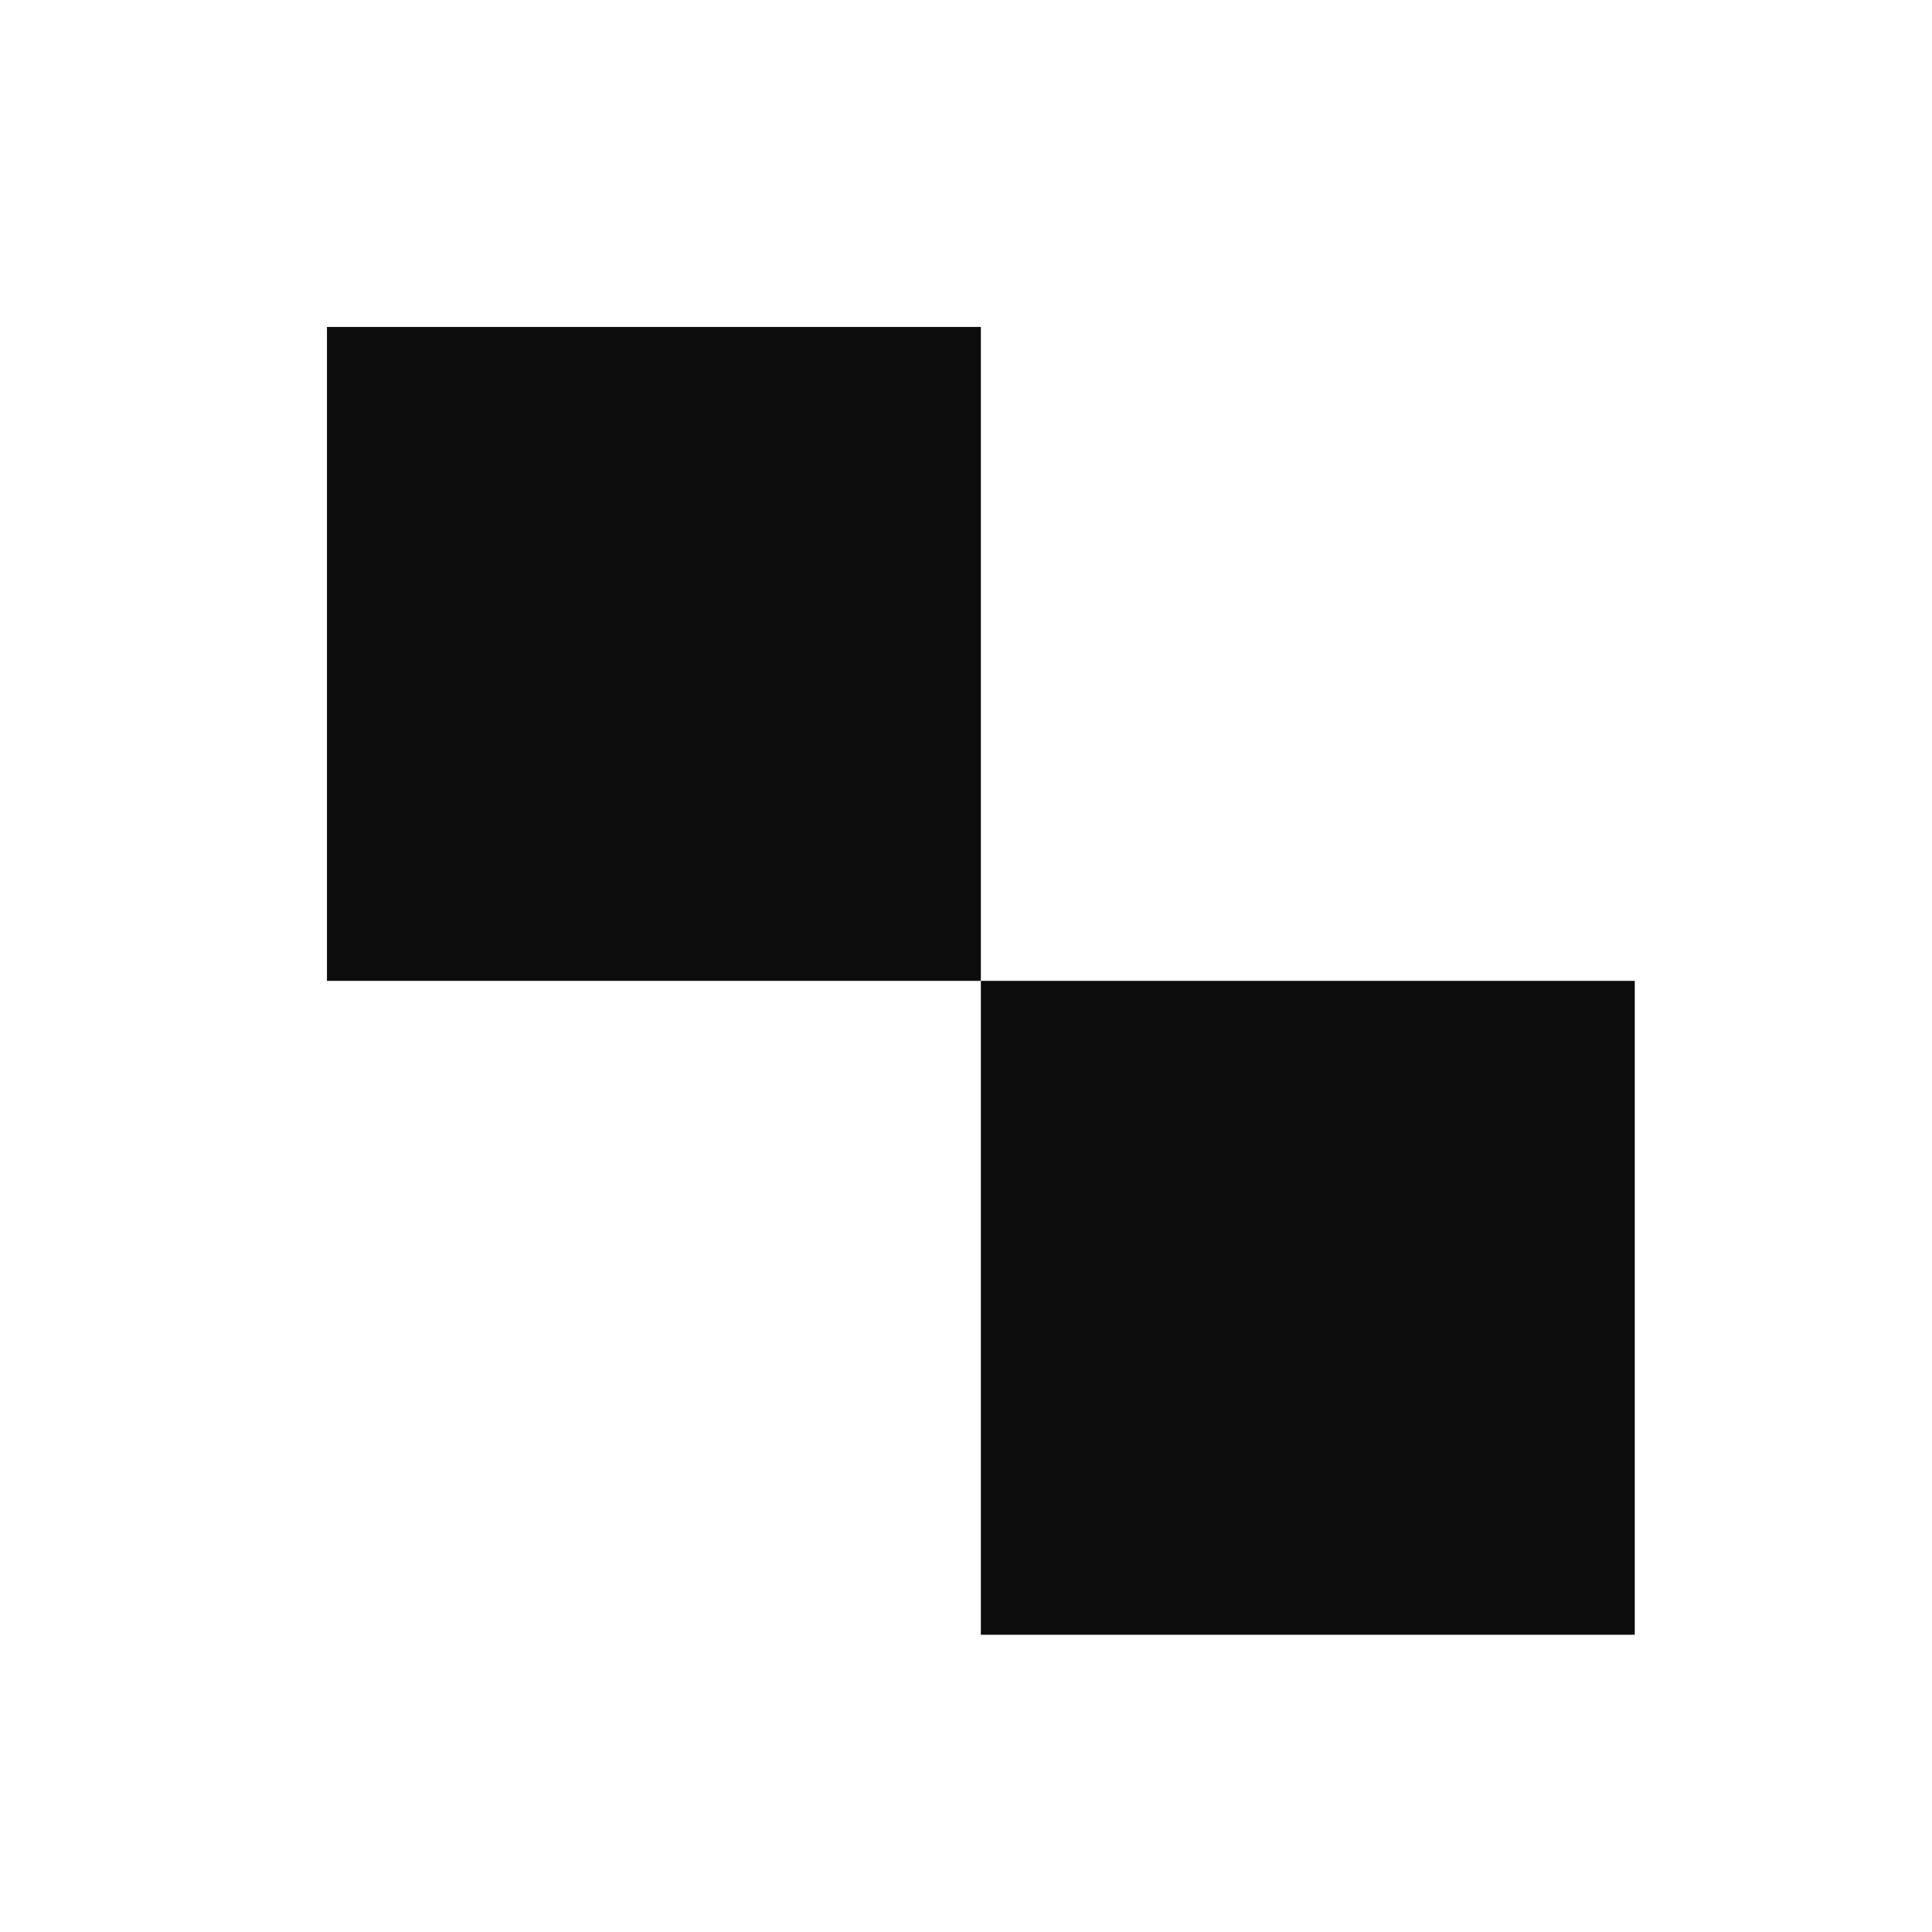
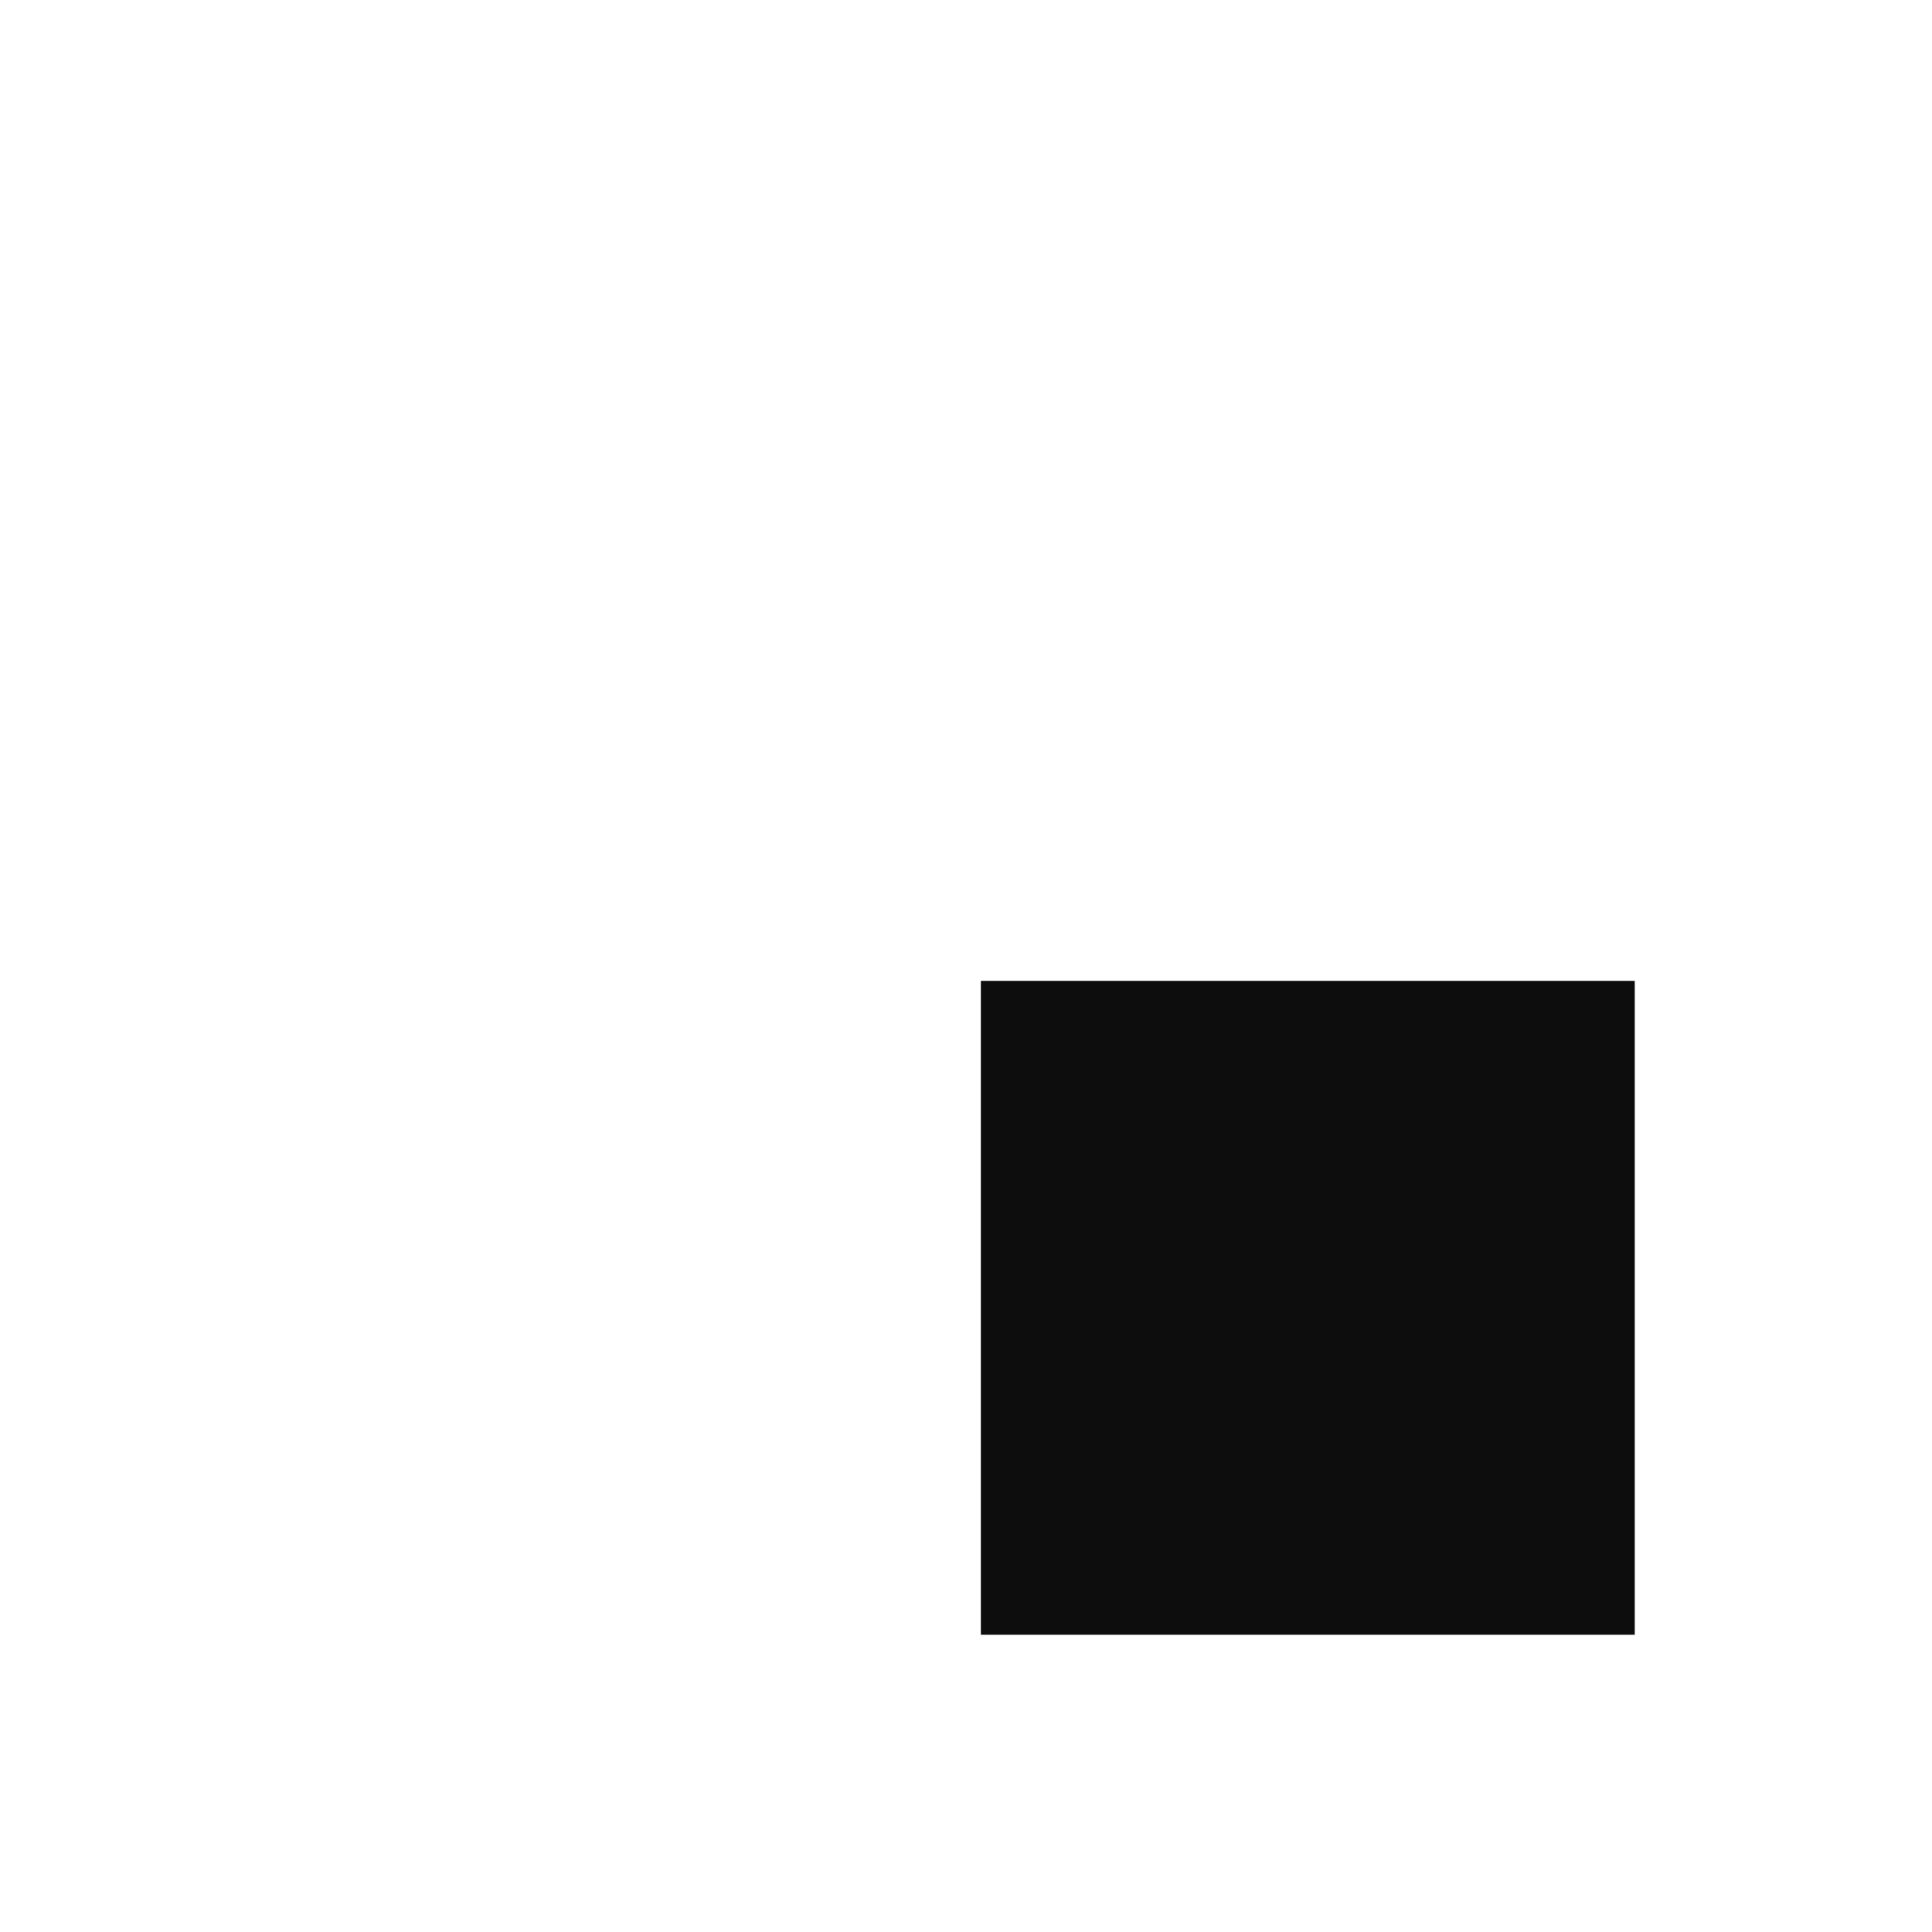
<svg xmlns="http://www.w3.org/2000/svg" width="65" height="65" viewBox="0 0 65 65" fill="none">
-   <rect width="65" height="65" fill="white" />
  <rect x="33" y="33" width="22" height="22" fill="#0D0D0D" />
-   <rect x="11" y="11" width="22" height="22" fill="#0D0D0D" />
</svg>